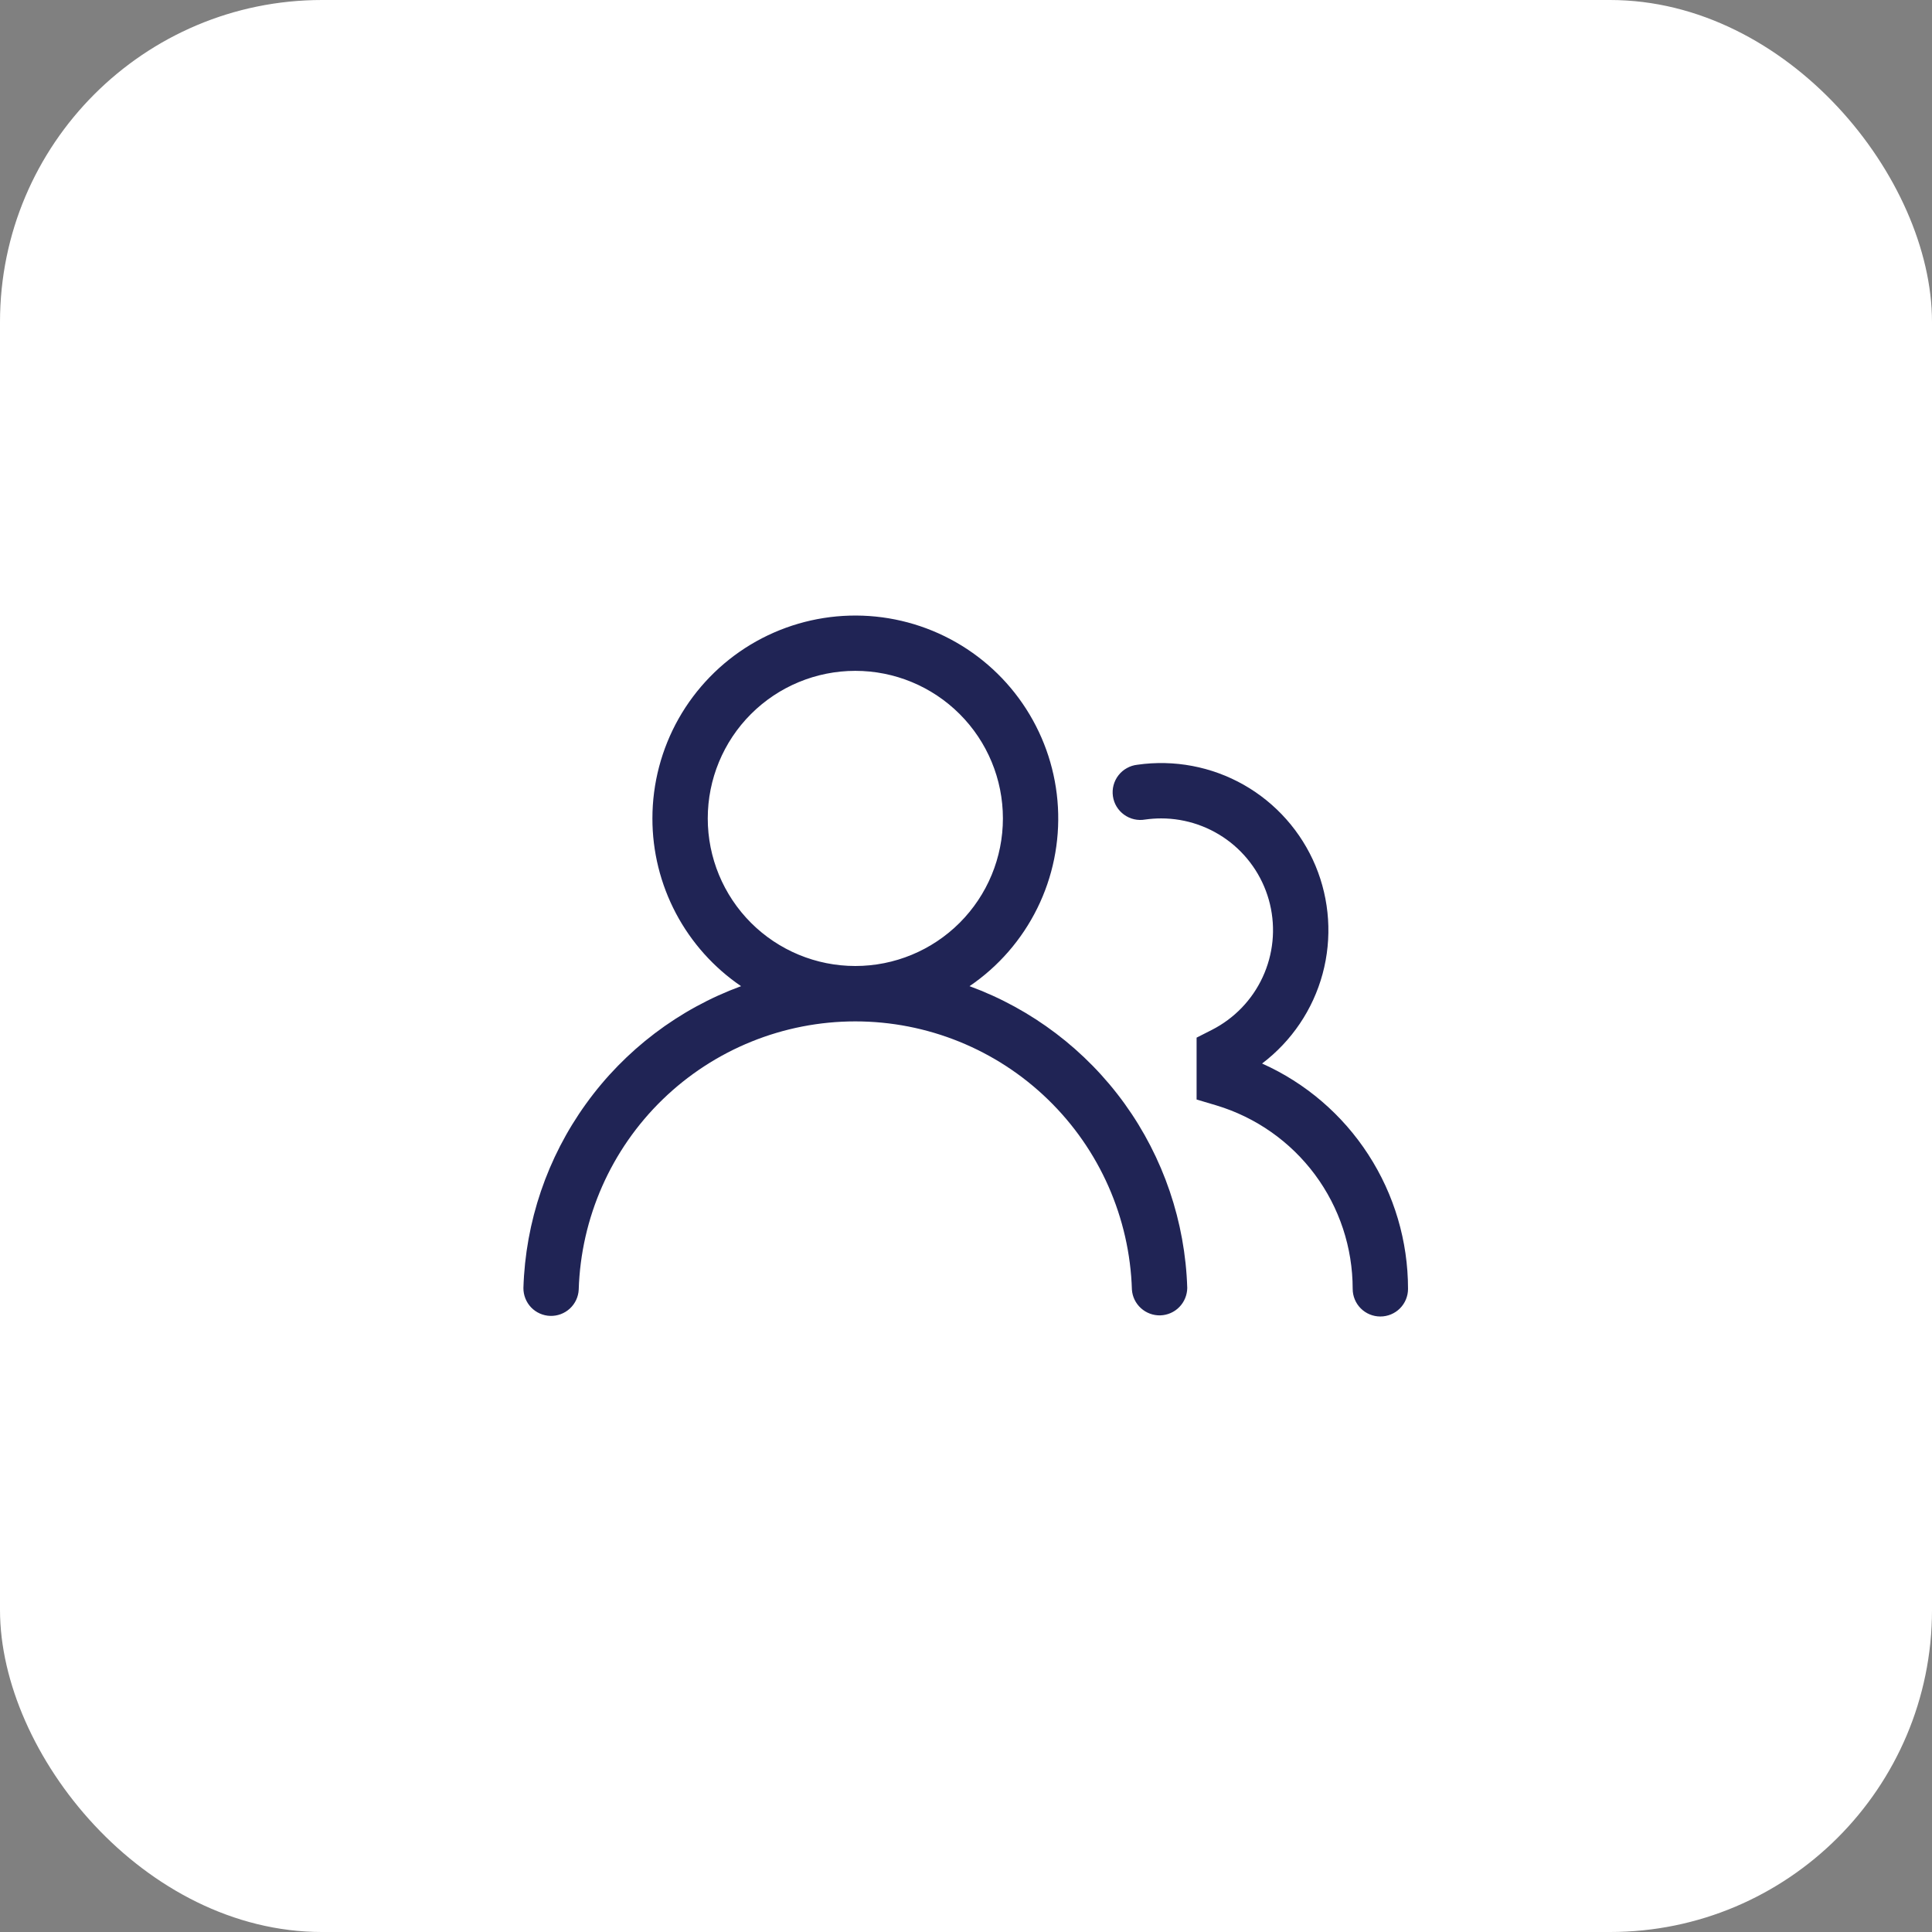
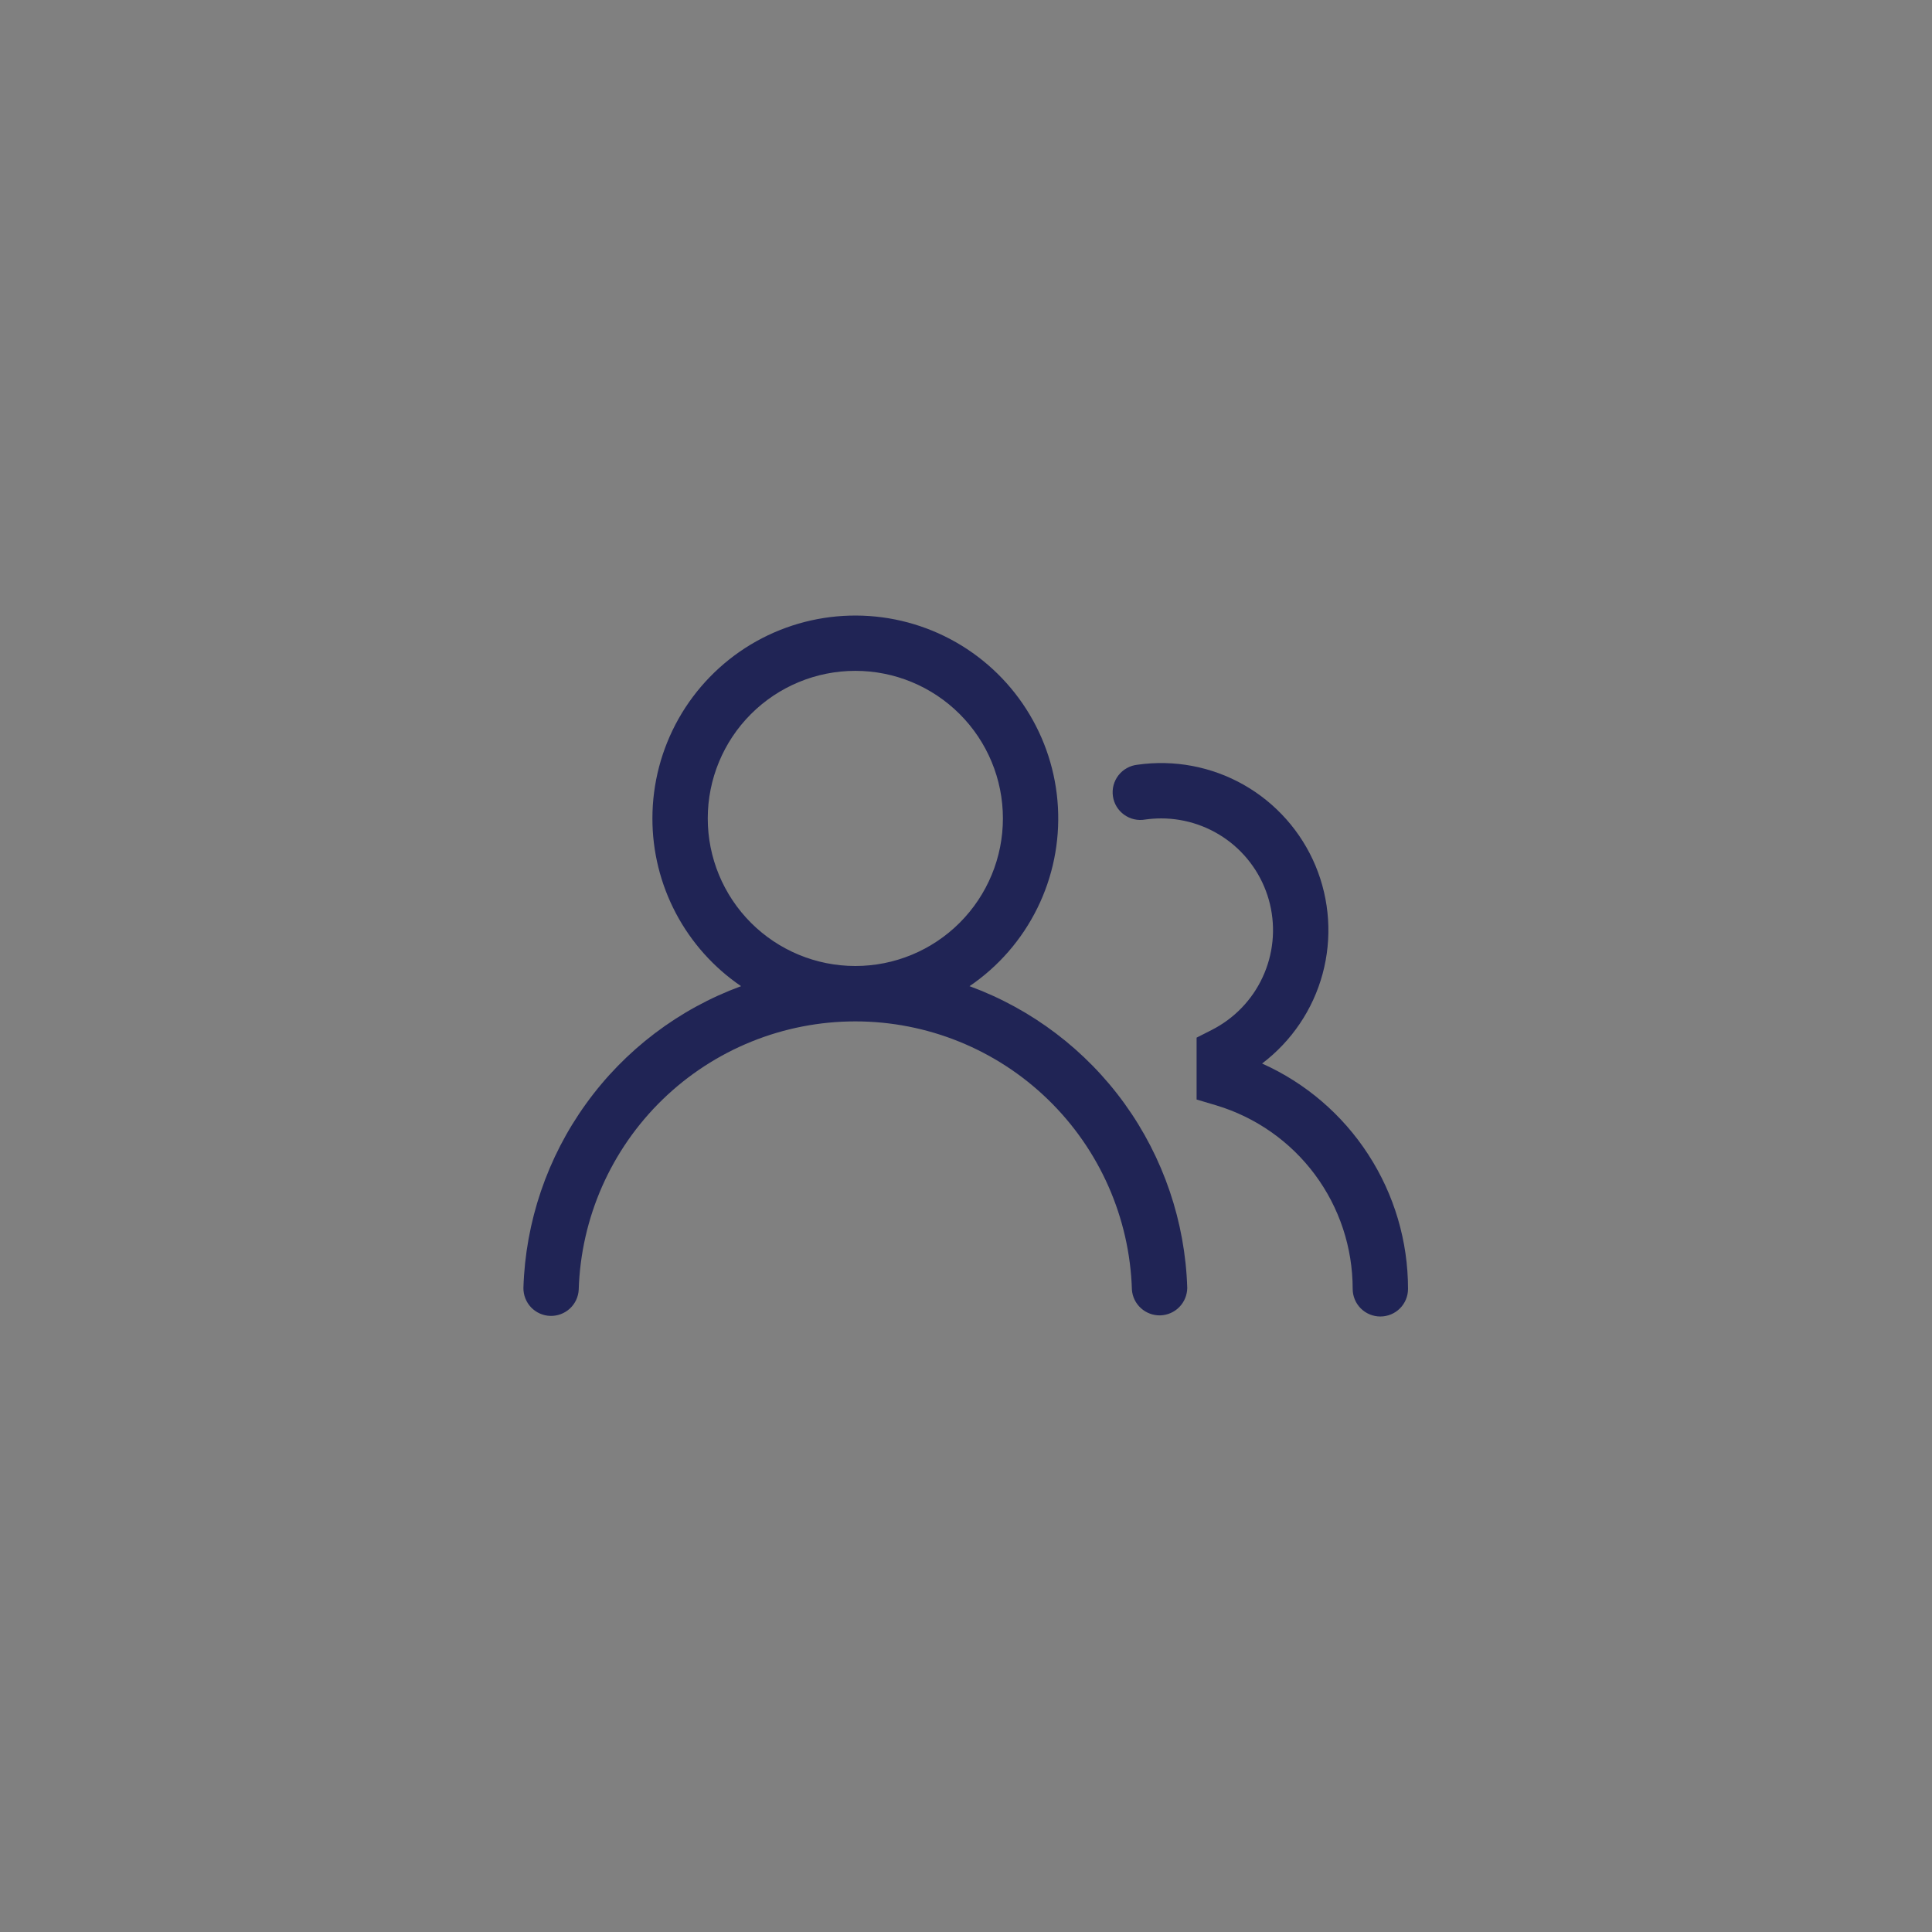
<svg xmlns="http://www.w3.org/2000/svg" width="48" height="48" viewBox="0 0 48 48" fill="none">
  <rect x="0" y="0" width="48" height="48" fill="#808080" stroke="none" />
-   <rect width="48" height="48" rx="8" fill="white" />
  <path d="M16.209 20.333C16.209 19.464 16.434 18.61 16.861 17.853C17.289 17.097 17.905 16.464 18.649 16.015C19.394 15.567 20.242 15.319 21.11 15.295C21.979 15.271 22.839 15.471 23.608 15.878C24.376 16.284 25.026 16.882 25.495 17.614C25.964 18.346 26.236 19.186 26.284 20.054C26.332 20.922 26.156 21.787 25.771 22.566C25.386 23.346 24.807 24.012 24.088 24.501C25.635 25.069 26.977 26.086 27.941 27.422C28.904 28.759 29.446 30.353 29.497 32C29.494 32.177 29.424 32.347 29.299 32.474C29.175 32.601 29.006 32.674 28.829 32.68C28.651 32.685 28.479 32.621 28.347 32.502C28.215 32.383 28.134 32.218 28.122 32.041C28.067 30.255 27.319 28.56 26.036 27.316C24.754 26.072 23.037 25.376 21.25 25.376C19.463 25.376 17.746 26.072 16.463 27.316C15.181 28.56 14.433 30.255 14.378 32.041C14.369 32.221 14.29 32.389 14.158 32.511C14.025 32.633 13.851 32.698 13.671 32.693C13.492 32.688 13.321 32.612 13.196 32.483C13.072 32.353 13.003 32.18 13.004 32.001C13.054 30.354 13.596 28.759 14.56 27.423C15.523 26.086 16.865 25.069 18.412 24.501C17.733 24.039 17.177 23.417 16.793 22.691C16.409 21.964 16.208 21.155 16.209 20.333ZM21.25 16.667C20.278 16.667 19.345 17.053 18.657 17.741C17.97 18.428 17.584 19.361 17.584 20.333C17.584 21.306 17.97 22.238 18.657 22.926C19.345 23.614 20.278 24 21.25 24C22.223 24 23.155 23.614 23.843 22.926C24.531 22.238 24.917 21.306 24.917 20.333C24.917 19.361 24.531 18.428 23.843 17.741C23.155 17.053 22.223 16.667 21.25 16.667ZM28.849 20.333C28.714 20.333 28.582 20.343 28.452 20.361C28.361 20.377 28.267 20.375 28.177 20.354C28.087 20.334 28.003 20.295 27.928 20.241C27.853 20.187 27.79 20.119 27.742 20.04C27.694 19.961 27.663 19.873 27.65 19.781C27.637 19.69 27.642 19.597 27.666 19.508C27.69 19.418 27.731 19.335 27.788 19.262C27.845 19.189 27.915 19.128 27.996 19.084C28.077 19.038 28.166 19.01 28.257 19C29.169 18.869 30.099 19.044 30.9 19.498C31.701 19.953 32.329 20.661 32.684 21.511C33.038 22.361 33.1 23.305 32.86 24.194C32.62 25.083 32.09 25.867 31.356 26.423C32.436 26.906 33.353 27.692 33.996 28.686C34.64 29.679 34.982 30.837 34.982 32.021C34.982 32.203 34.91 32.378 34.781 32.507C34.652 32.636 34.477 32.708 34.294 32.708C34.112 32.708 33.937 32.636 33.808 32.507C33.679 32.378 33.607 32.203 33.607 32.021C33.607 30.998 33.278 30.002 32.668 29.181C32.057 28.36 31.199 27.758 30.219 27.463L29.729 27.317V25.78L30.105 25.589C30.662 25.306 31.108 24.845 31.37 24.278C31.633 23.711 31.697 23.073 31.552 22.465C31.407 21.858 31.061 21.317 30.571 20.93C30.08 20.544 29.474 20.333 28.849 20.333Z" fill="#202455" />
</svg>